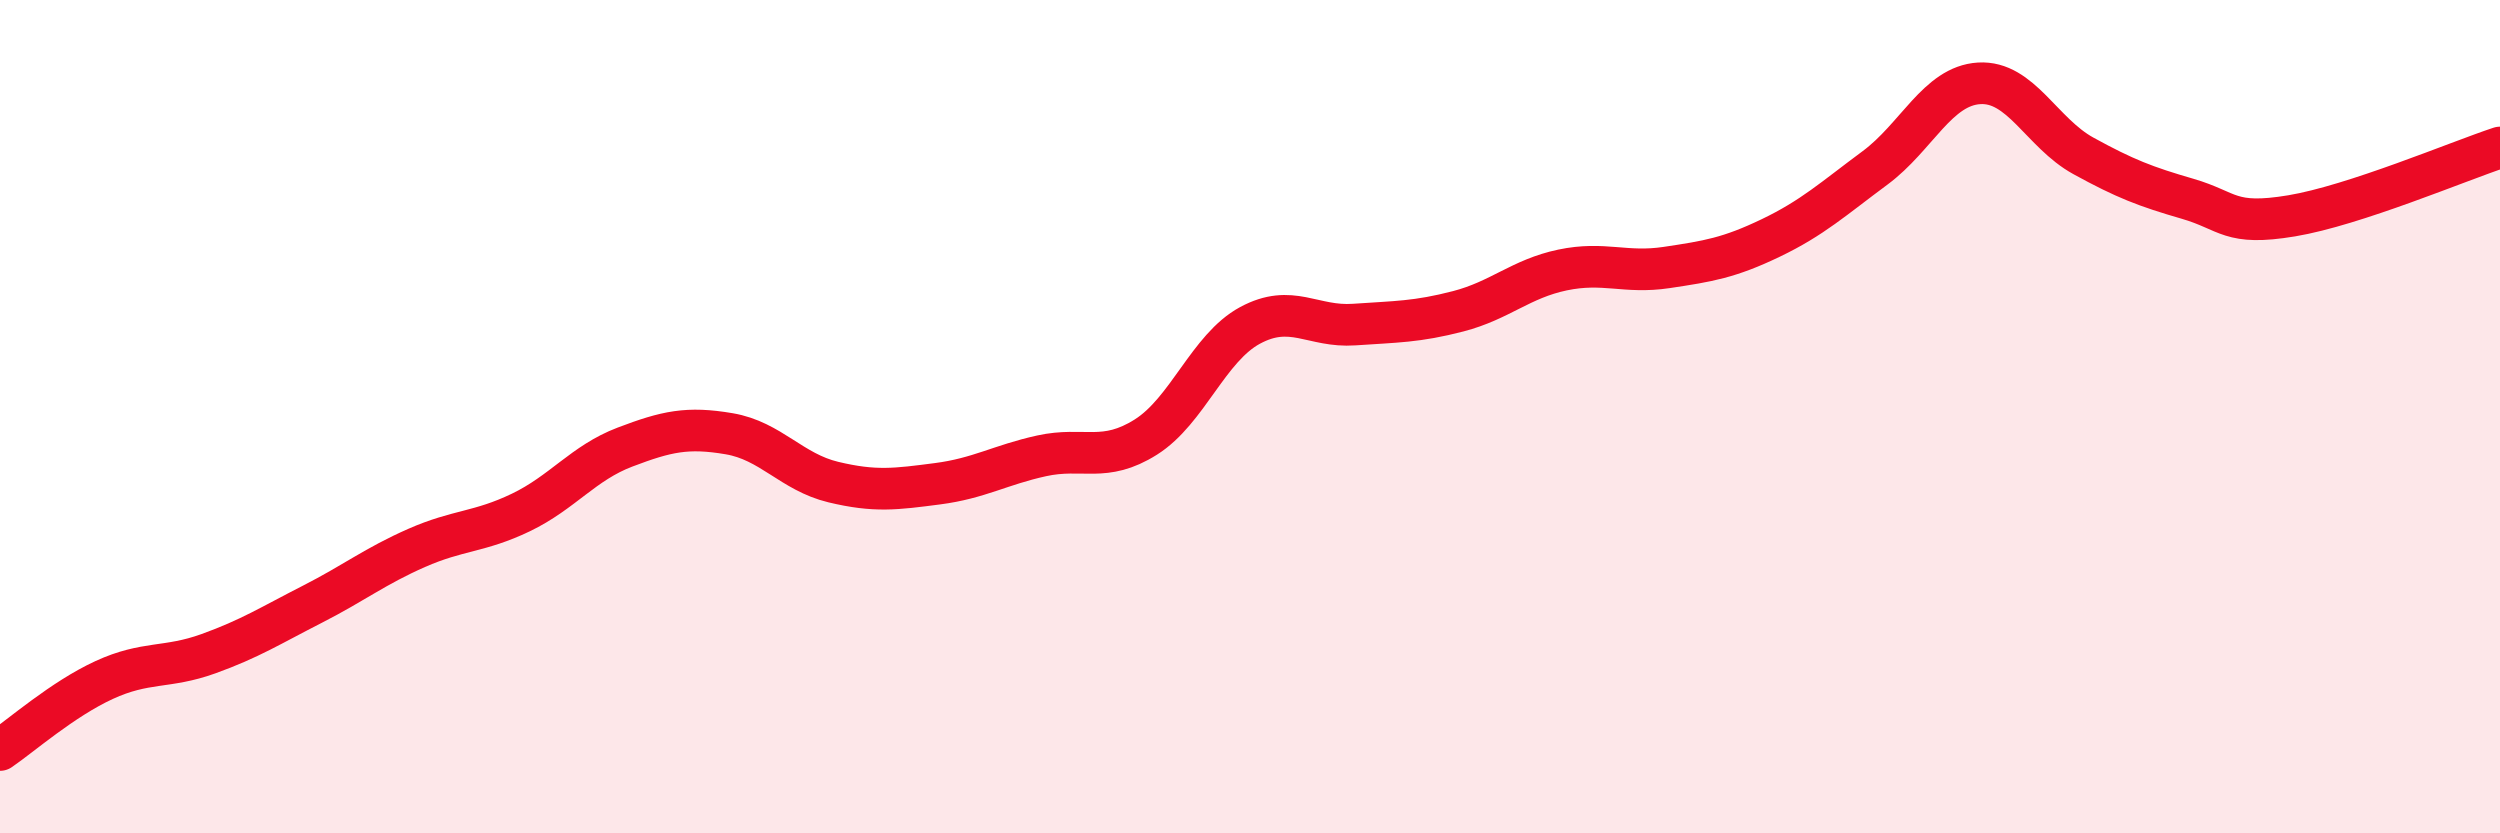
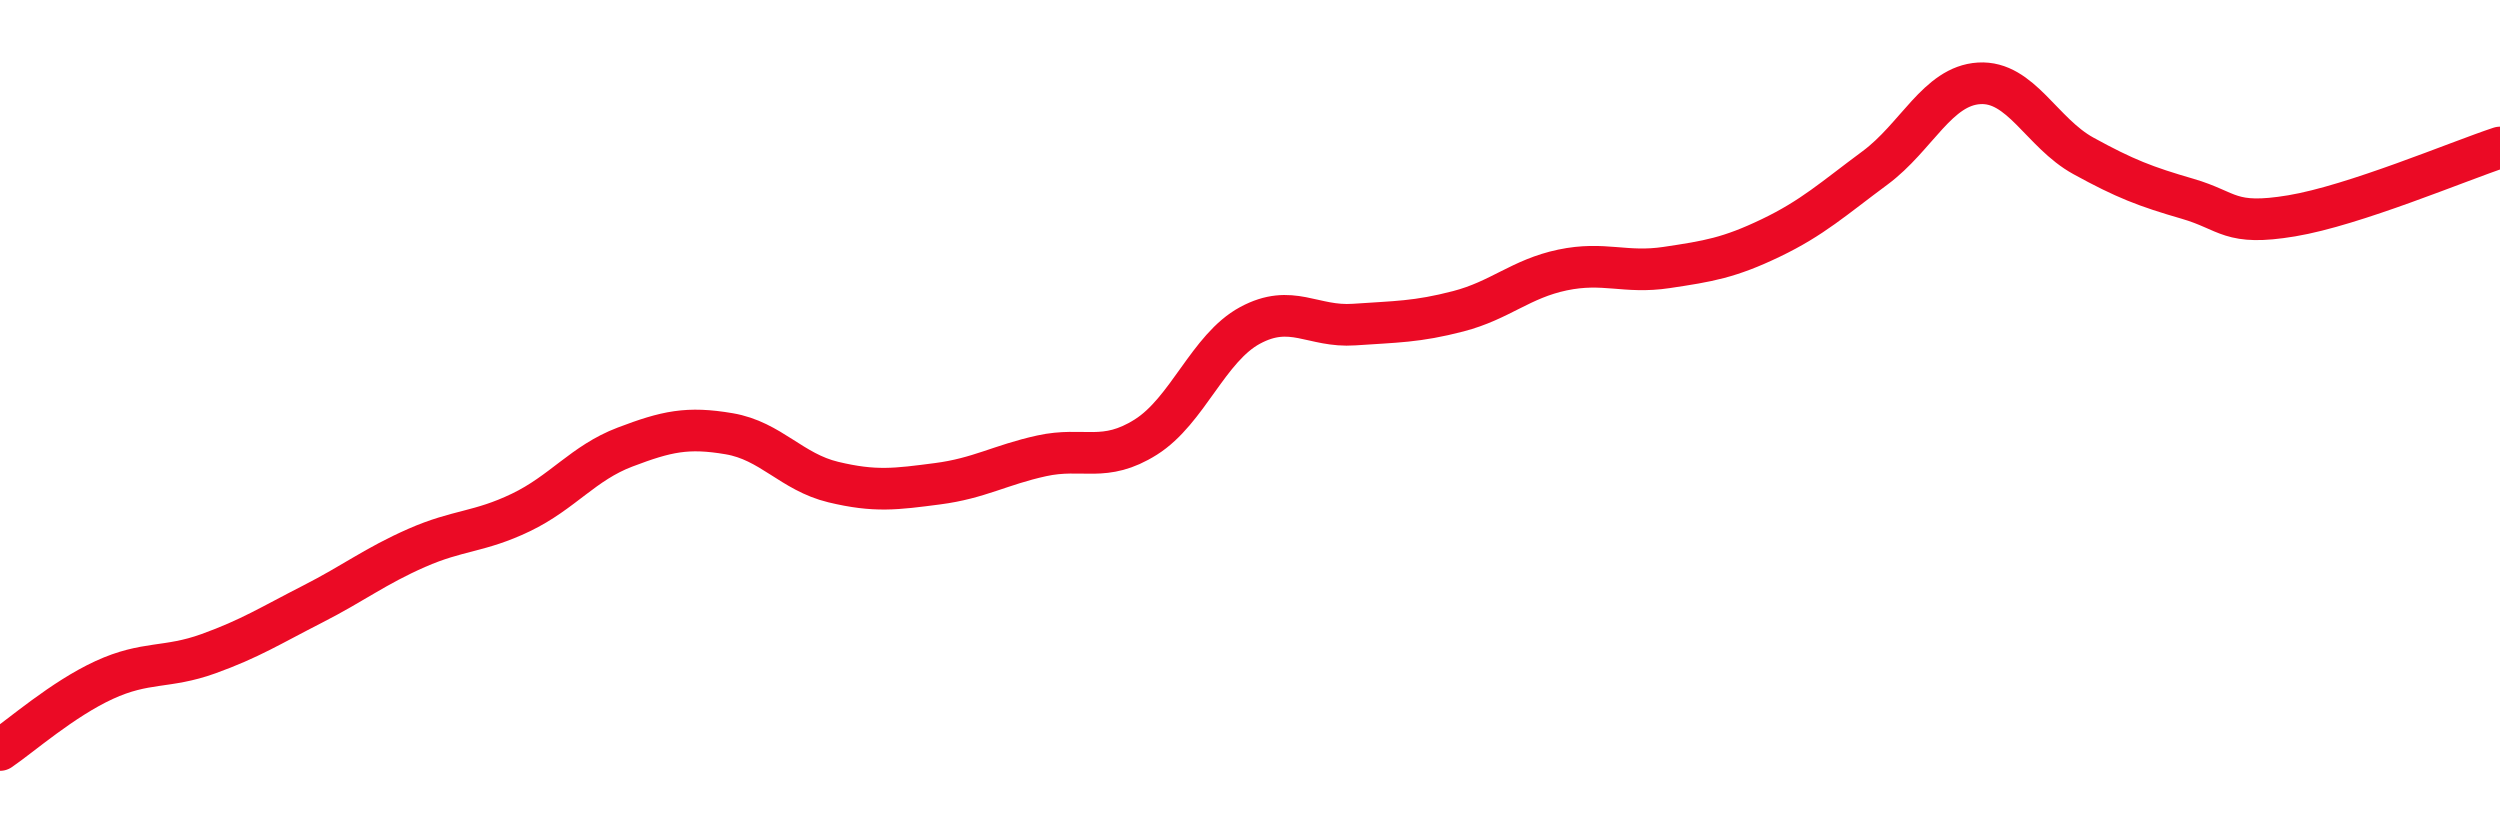
<svg xmlns="http://www.w3.org/2000/svg" width="60" height="20" viewBox="0 0 60 20">
-   <path d="M 0,18 C 0.5,17.66 1.5,16.78 2.5,16.32 C 3.5,15.86 4,16.05 5,15.69 C 6,15.33 6.5,15.01 7.5,14.5 C 8.5,13.99 9,13.59 10,13.15 C 11,12.71 11.5,12.78 12.5,12.3 C 13.5,11.82 14,11.11 15,10.73 C 16,10.35 16.5,10.24 17.5,10.41 C 18.5,10.58 19,11.33 20,11.57 C 21,11.81 21.5,11.74 22.5,11.61 C 23.5,11.48 24,11.16 25,10.94 C 26,10.72 26.5,11.12 27.5,10.49 C 28.5,9.86 29,8.35 30,7.81 C 31,7.27 31.5,7.86 32.5,7.79 C 33.5,7.72 34,7.73 35,7.47 C 36,7.21 36.5,6.69 37.5,6.48 C 38.5,6.27 39,6.57 40,6.42 C 41,6.27 41.5,6.19 42.5,5.71 C 43.5,5.23 44,4.77 45,4.03 C 46,3.29 46.5,2.06 47.5,2 C 48.5,1.94 49,3.19 50,3.74 C 51,4.29 51.5,4.48 52.5,4.77 C 53.5,5.06 53.5,5.43 55,5.18 C 56.5,4.93 59,3.87 60,3.54L60 20L0 20Z" fill="#EB0A25" opacity="0.1" stroke-linecap="round" stroke-linejoin="round" />
  <path d="M 0,18 C 0.5,17.66 1.5,16.78 2.5,16.32 C 3.5,15.86 4,16.05 5,15.69 C 6,15.33 6.5,15.01 7.5,14.5 C 8.5,13.99 9,13.59 10,13.15 C 11,12.71 11.5,12.78 12.5,12.3 C 13.5,11.82 14,11.11 15,10.73 C 16,10.35 16.5,10.24 17.5,10.41 C 18.5,10.58 19,11.33 20,11.57 C 21,11.81 21.5,11.74 22.5,11.61 C 23.5,11.48 24,11.16 25,10.94 C 26,10.72 26.5,11.12 27.5,10.49 C 28.5,9.86 29,8.35 30,7.81 C 31,7.27 31.5,7.86 32.5,7.79 C 33.5,7.72 34,7.73 35,7.47 C 36,7.21 36.5,6.69 37.5,6.48 C 38.5,6.27 39,6.57 40,6.42 C 41,6.27 41.5,6.19 42.5,5.71 C 43.5,5.23 44,4.77 45,4.03 C 46,3.29 46.5,2.06 47.5,2 C 48.5,1.94 49,3.19 50,3.74 C 51,4.29 51.5,4.48 52.5,4.77 C 53.5,5.06 53.5,5.43 55,5.18 C 56.5,4.93 59,3.87 60,3.54" stroke="#EB0A25" stroke-width="1" fill="none" stroke-linecap="round" stroke-linejoin="round" />
</svg>